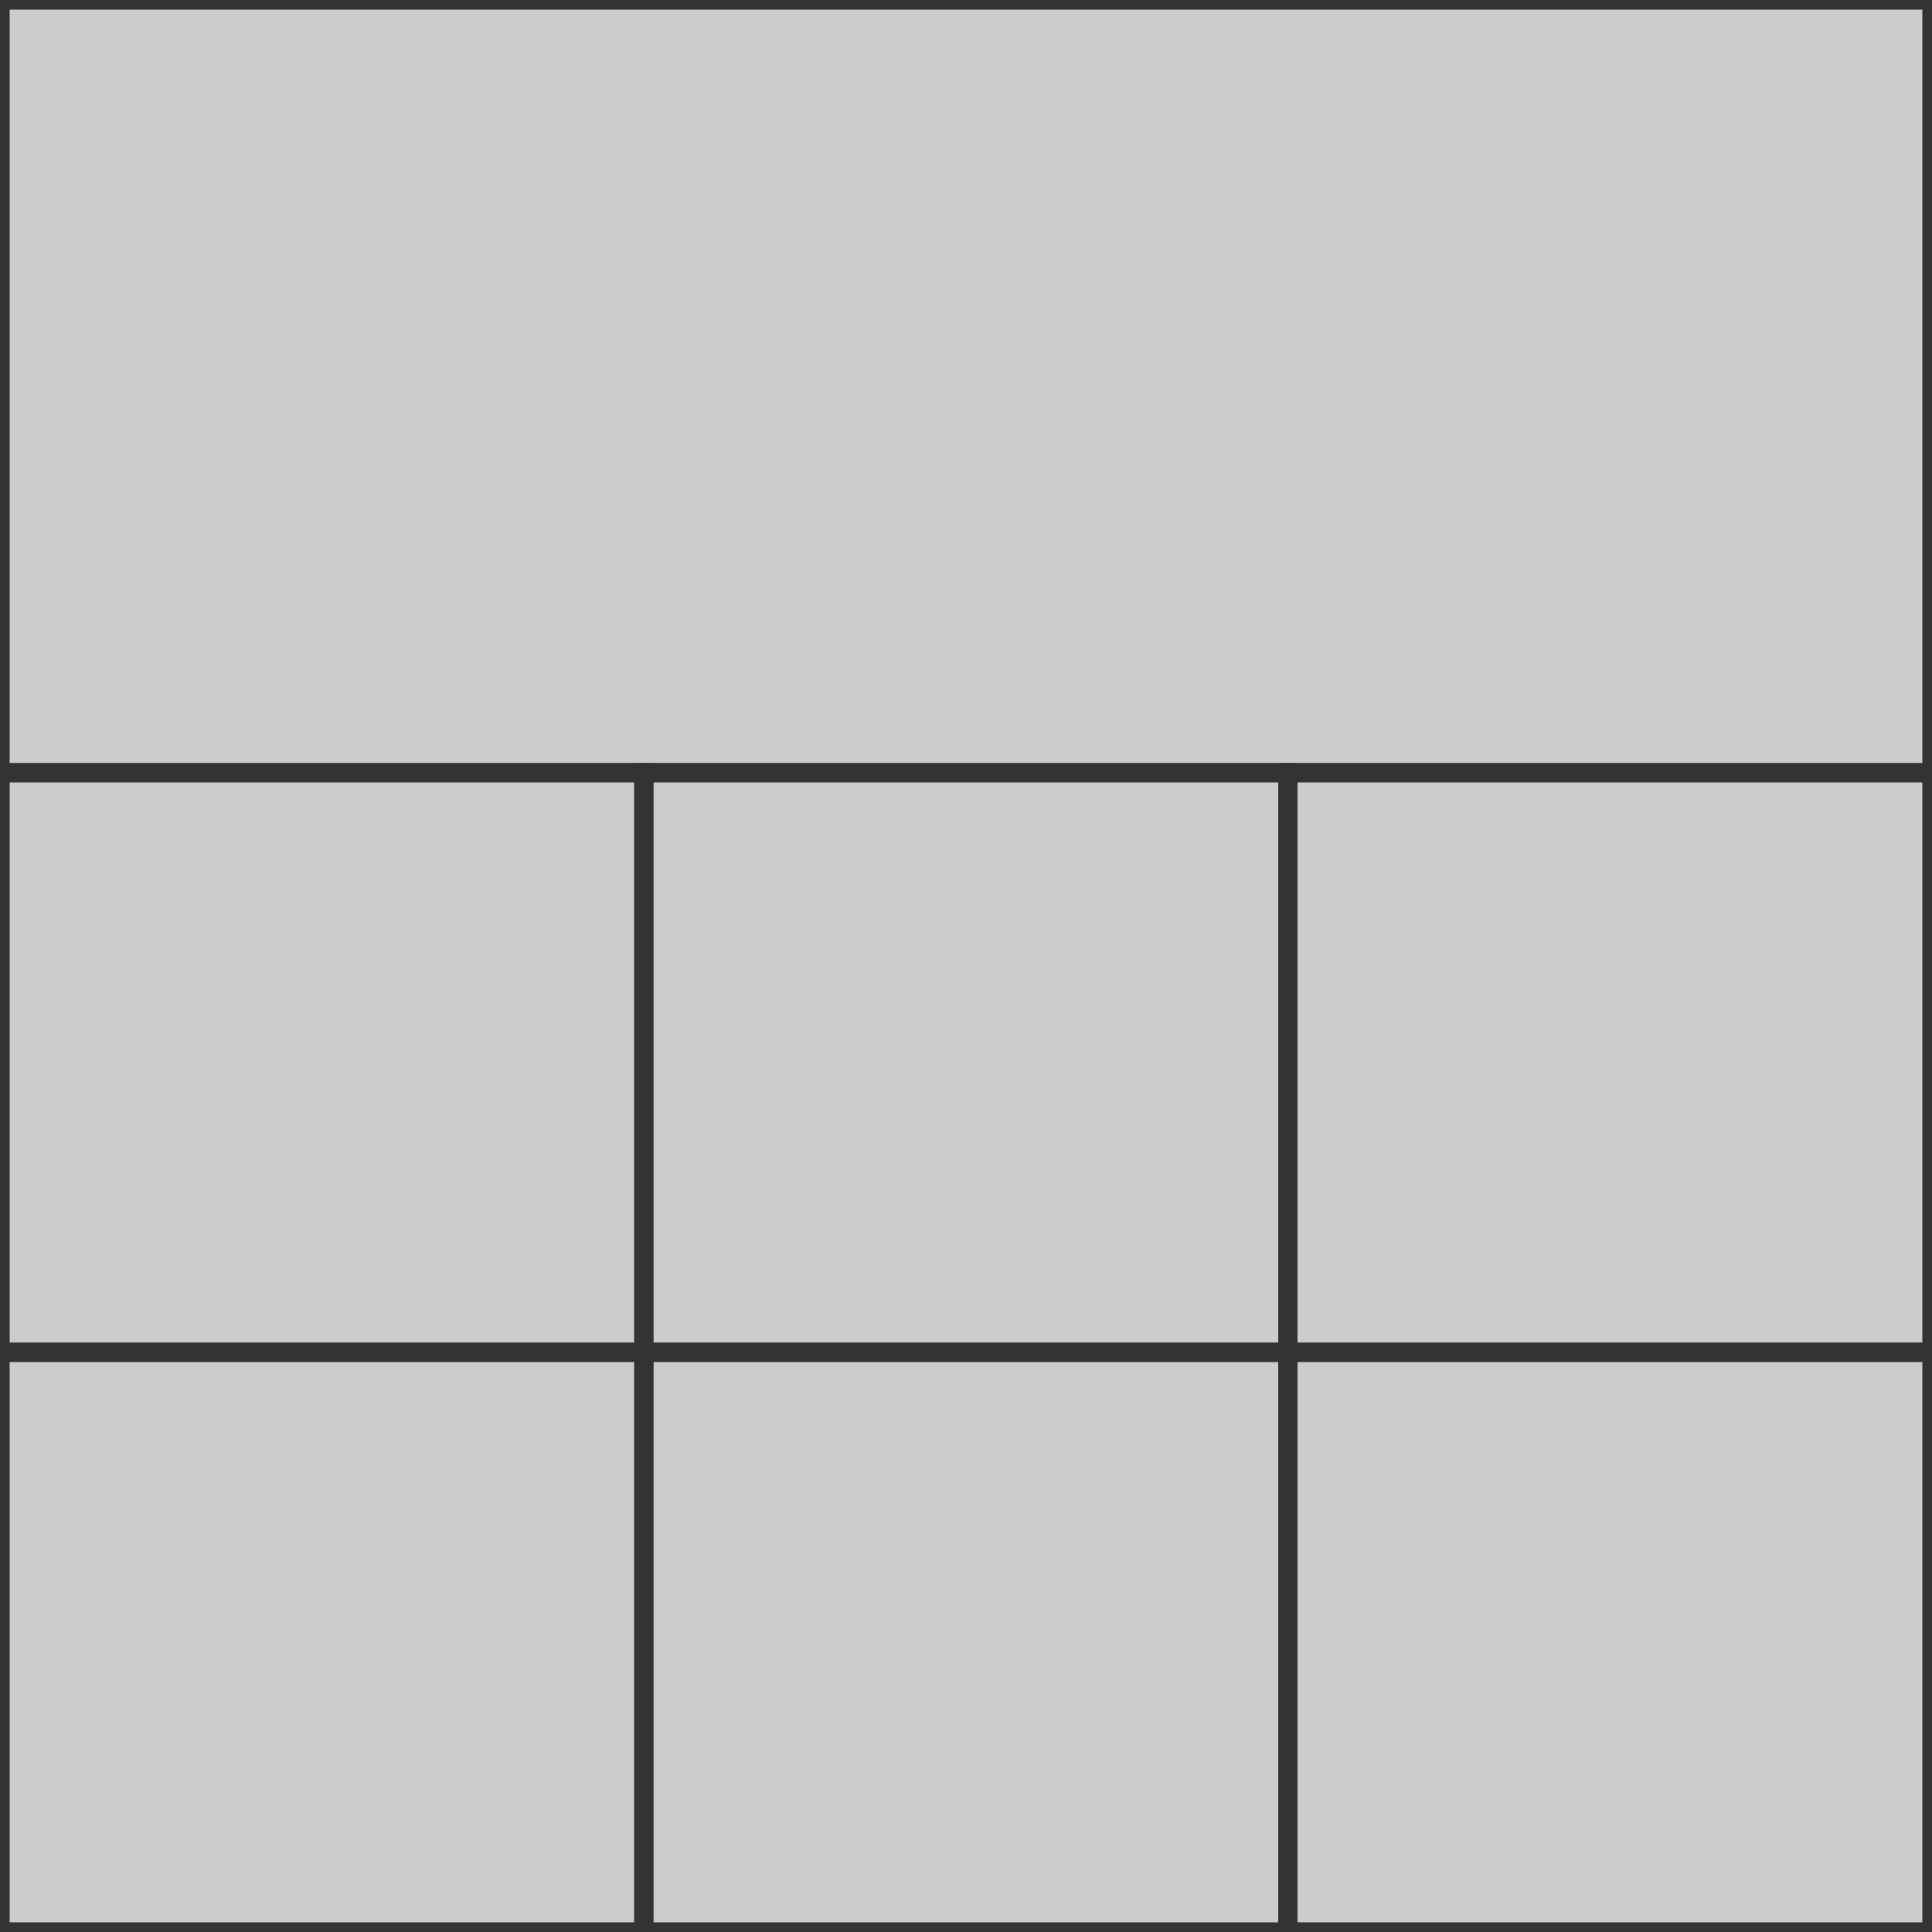
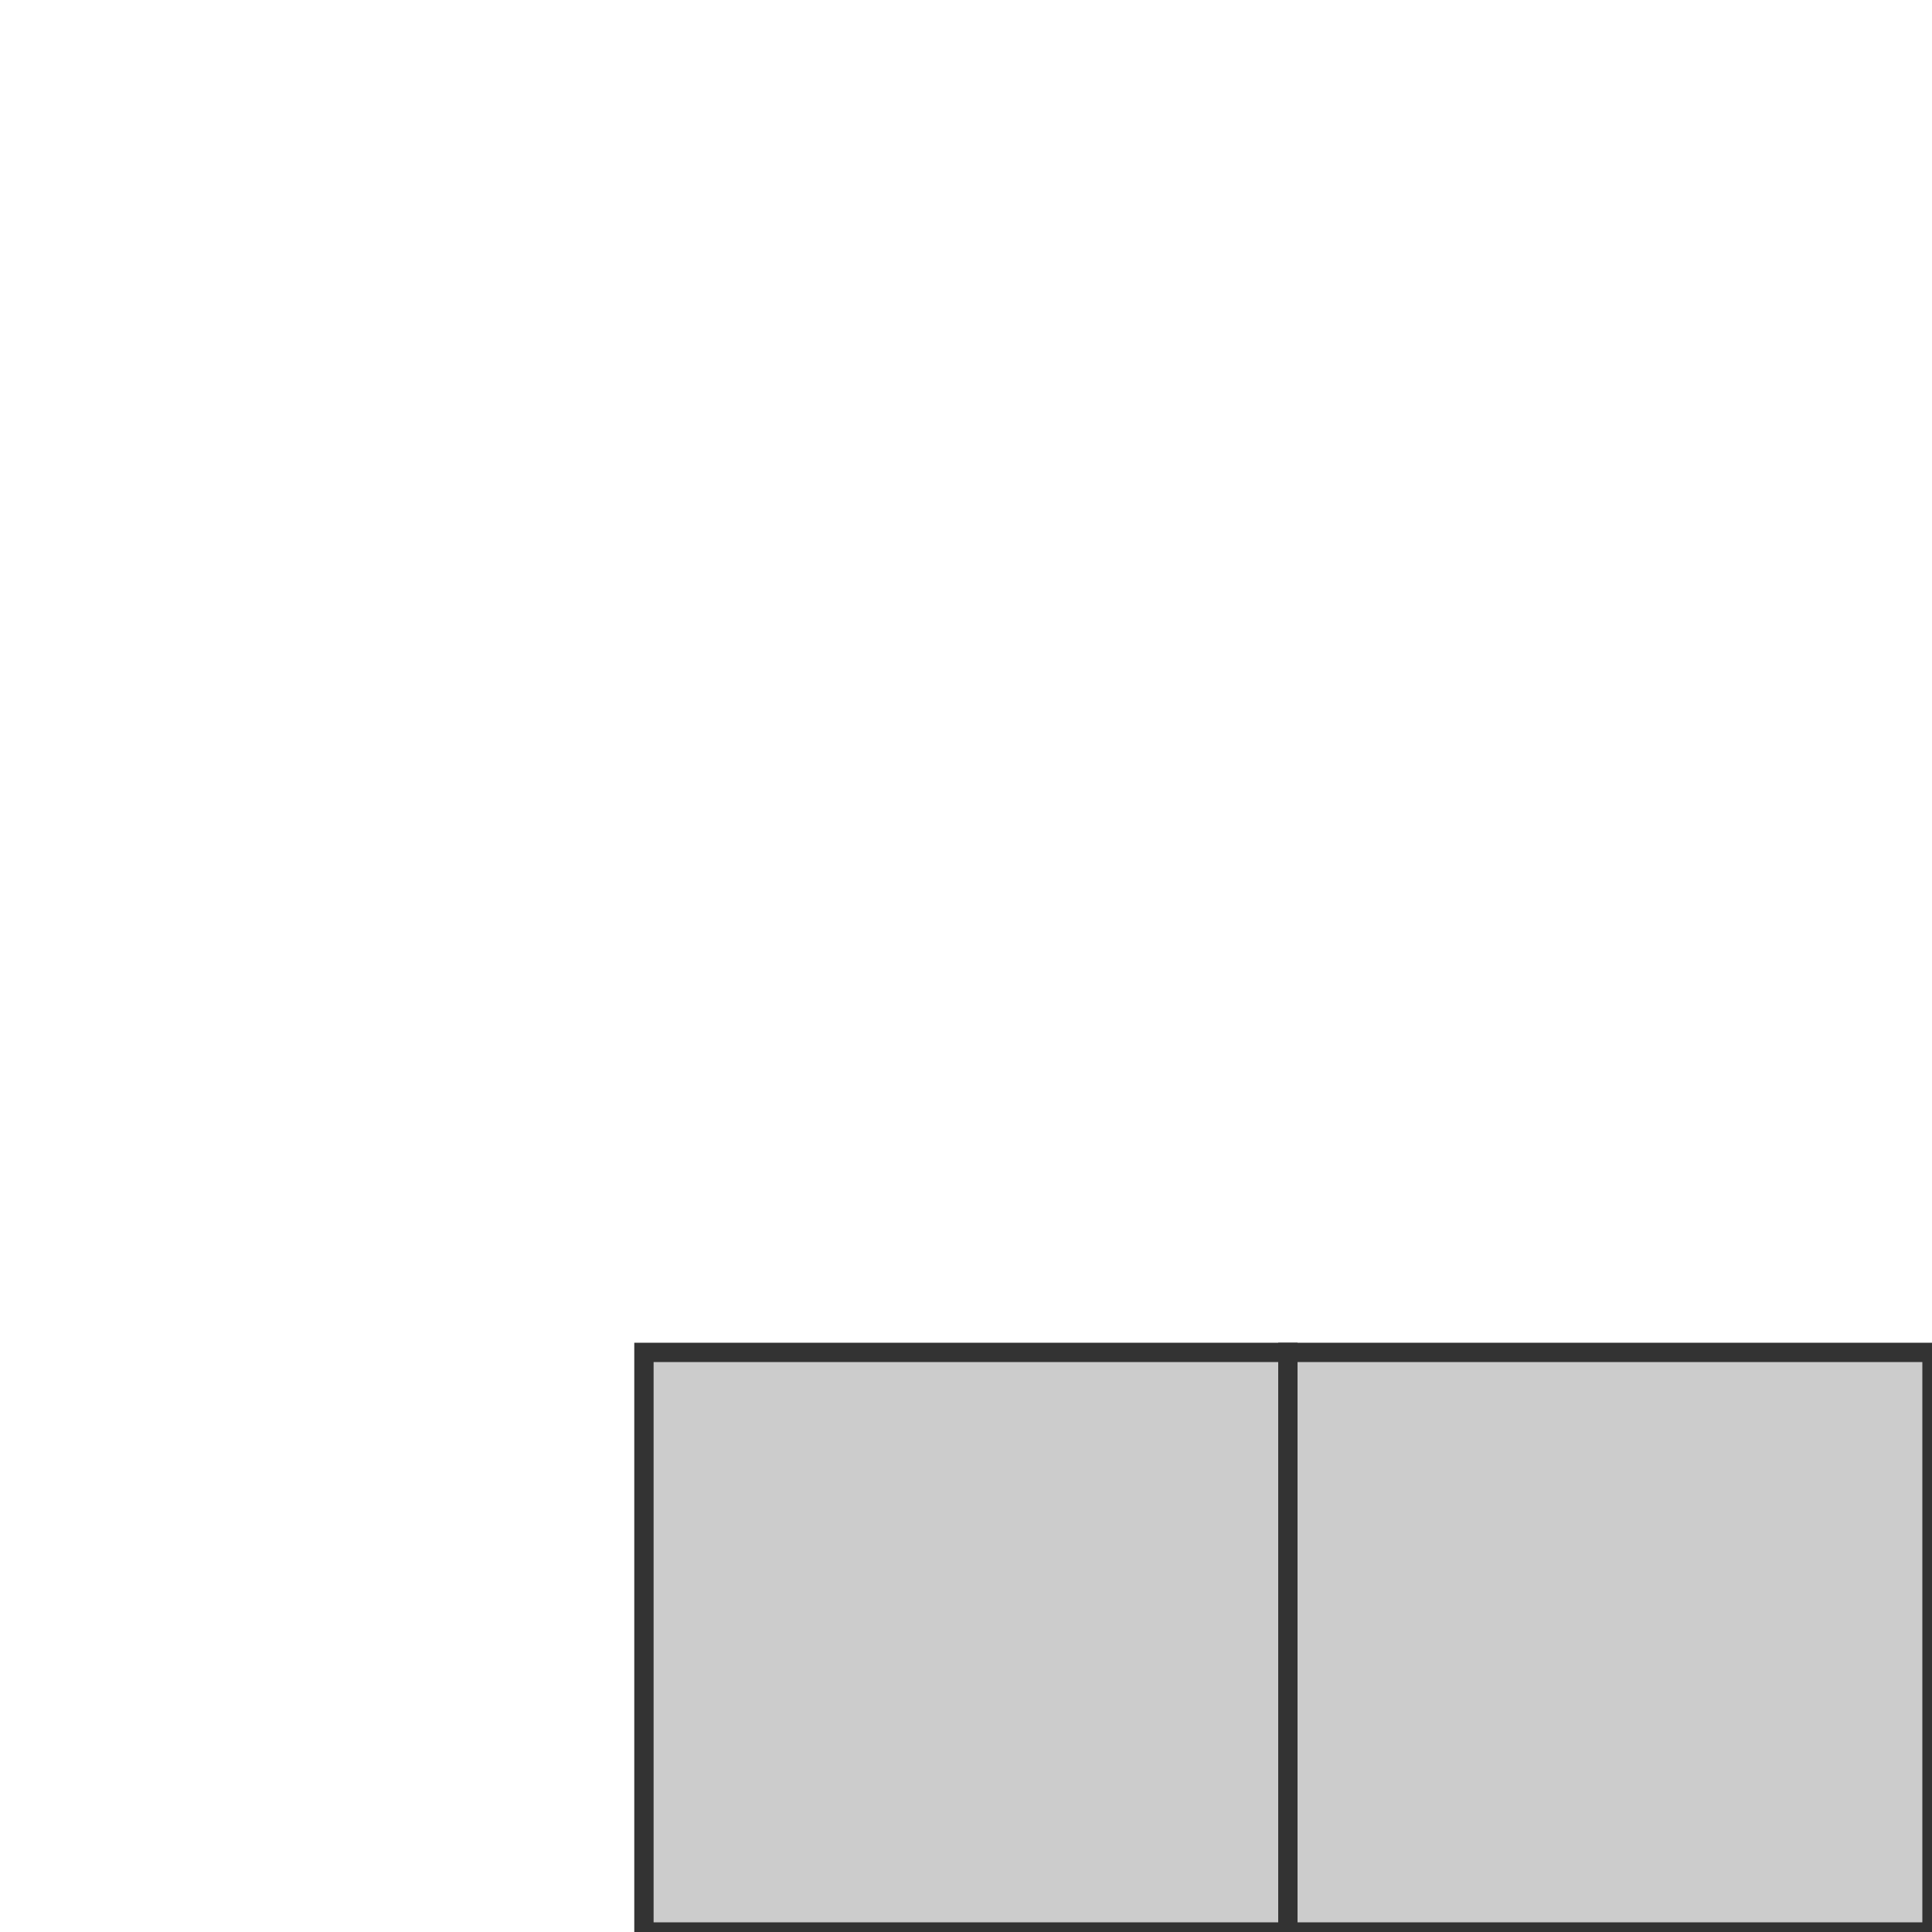
<svg xmlns="http://www.w3.org/2000/svg" viewBox="0 0 100 100">
-   <rect x="0" y="0" width="100" height="40" fill="#cccccc" stroke="#333333" stroke-width="1" />
-   <rect x="0" y="40" width="33.33" height="30" fill="#cccccc" stroke="#333333" stroke-width="1" />
-   <rect x="33.33" y="40" width="33.33" height="30" fill="#cccccc" stroke="#333333" stroke-width="1" />
-   <rect x="66.66" y="40" width="33.34" height="30" fill="#cccccc" stroke="#333333" stroke-width="1" />
-   <rect x="0" y="70" width="33.33" height="30" fill="#cccccc" stroke="#333333" stroke-width="1" />
  <rect x="33.33" y="70" width="33.33" height="30" fill="#cccccc" stroke="#333333" stroke-width="1" />
  <rect x="66.66" y="70" width="33.34" height="30" fill="#cccccc" stroke="#333333" stroke-width="1" />
</svg>